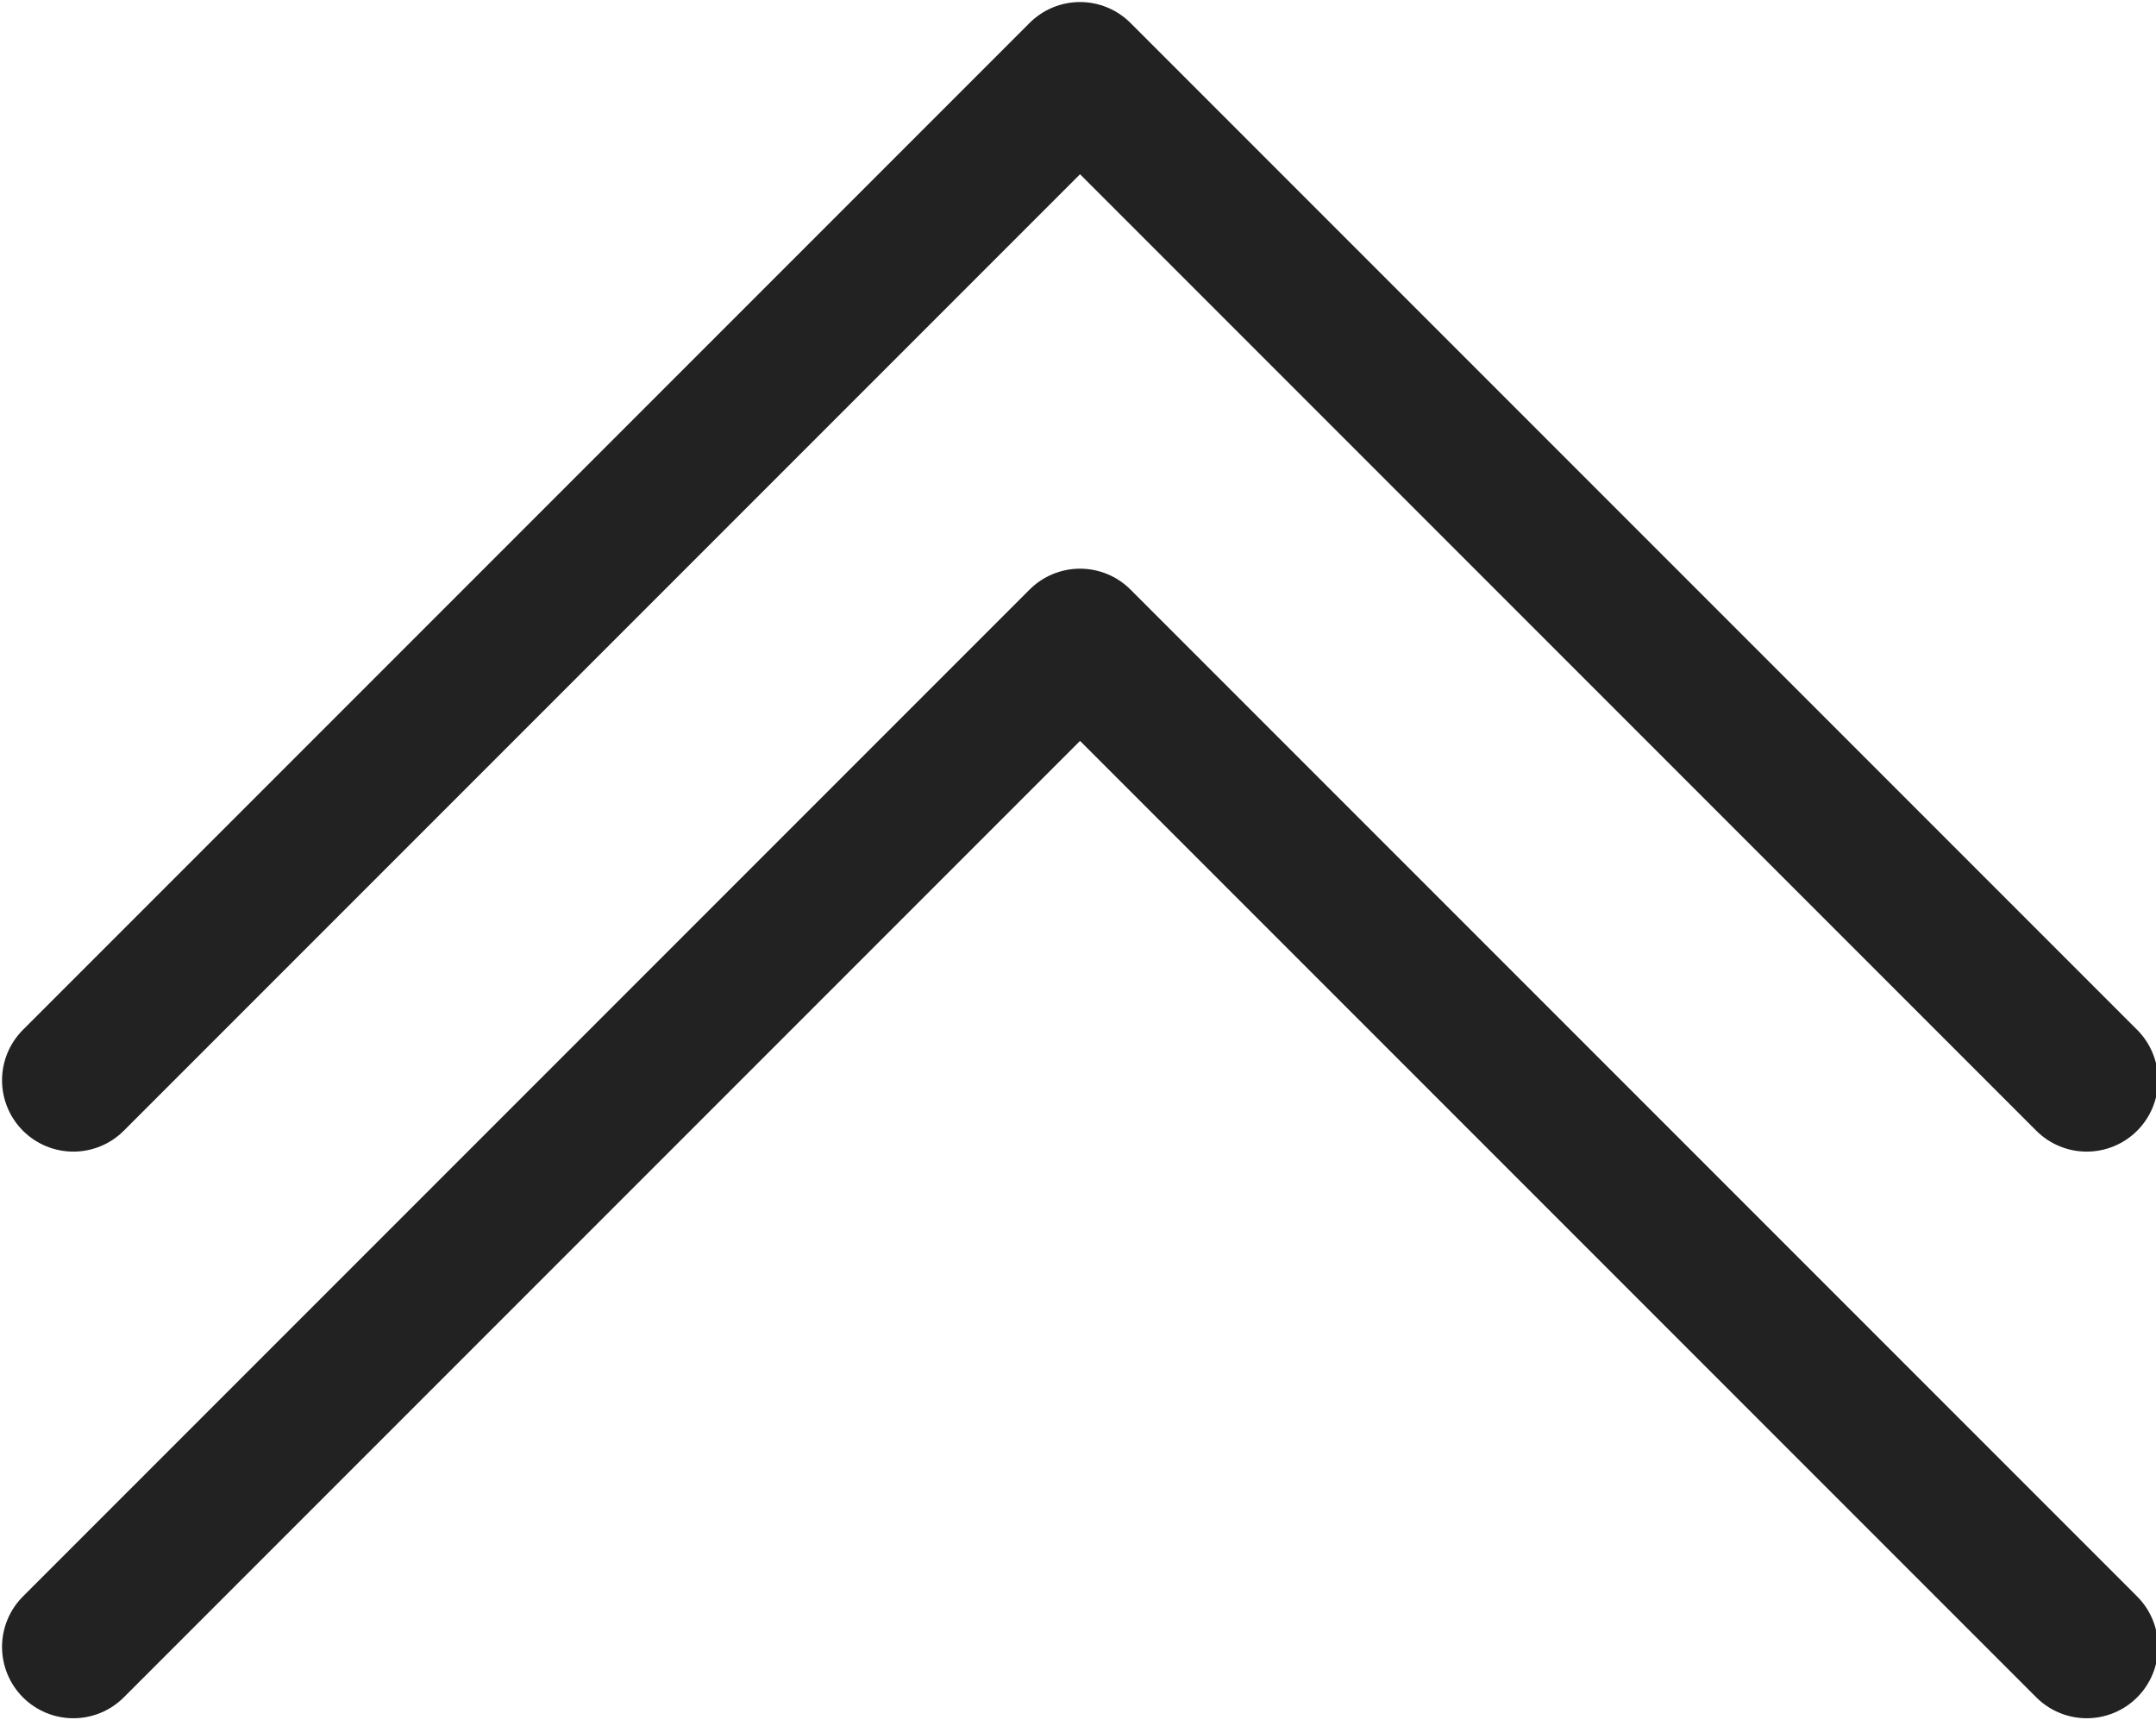
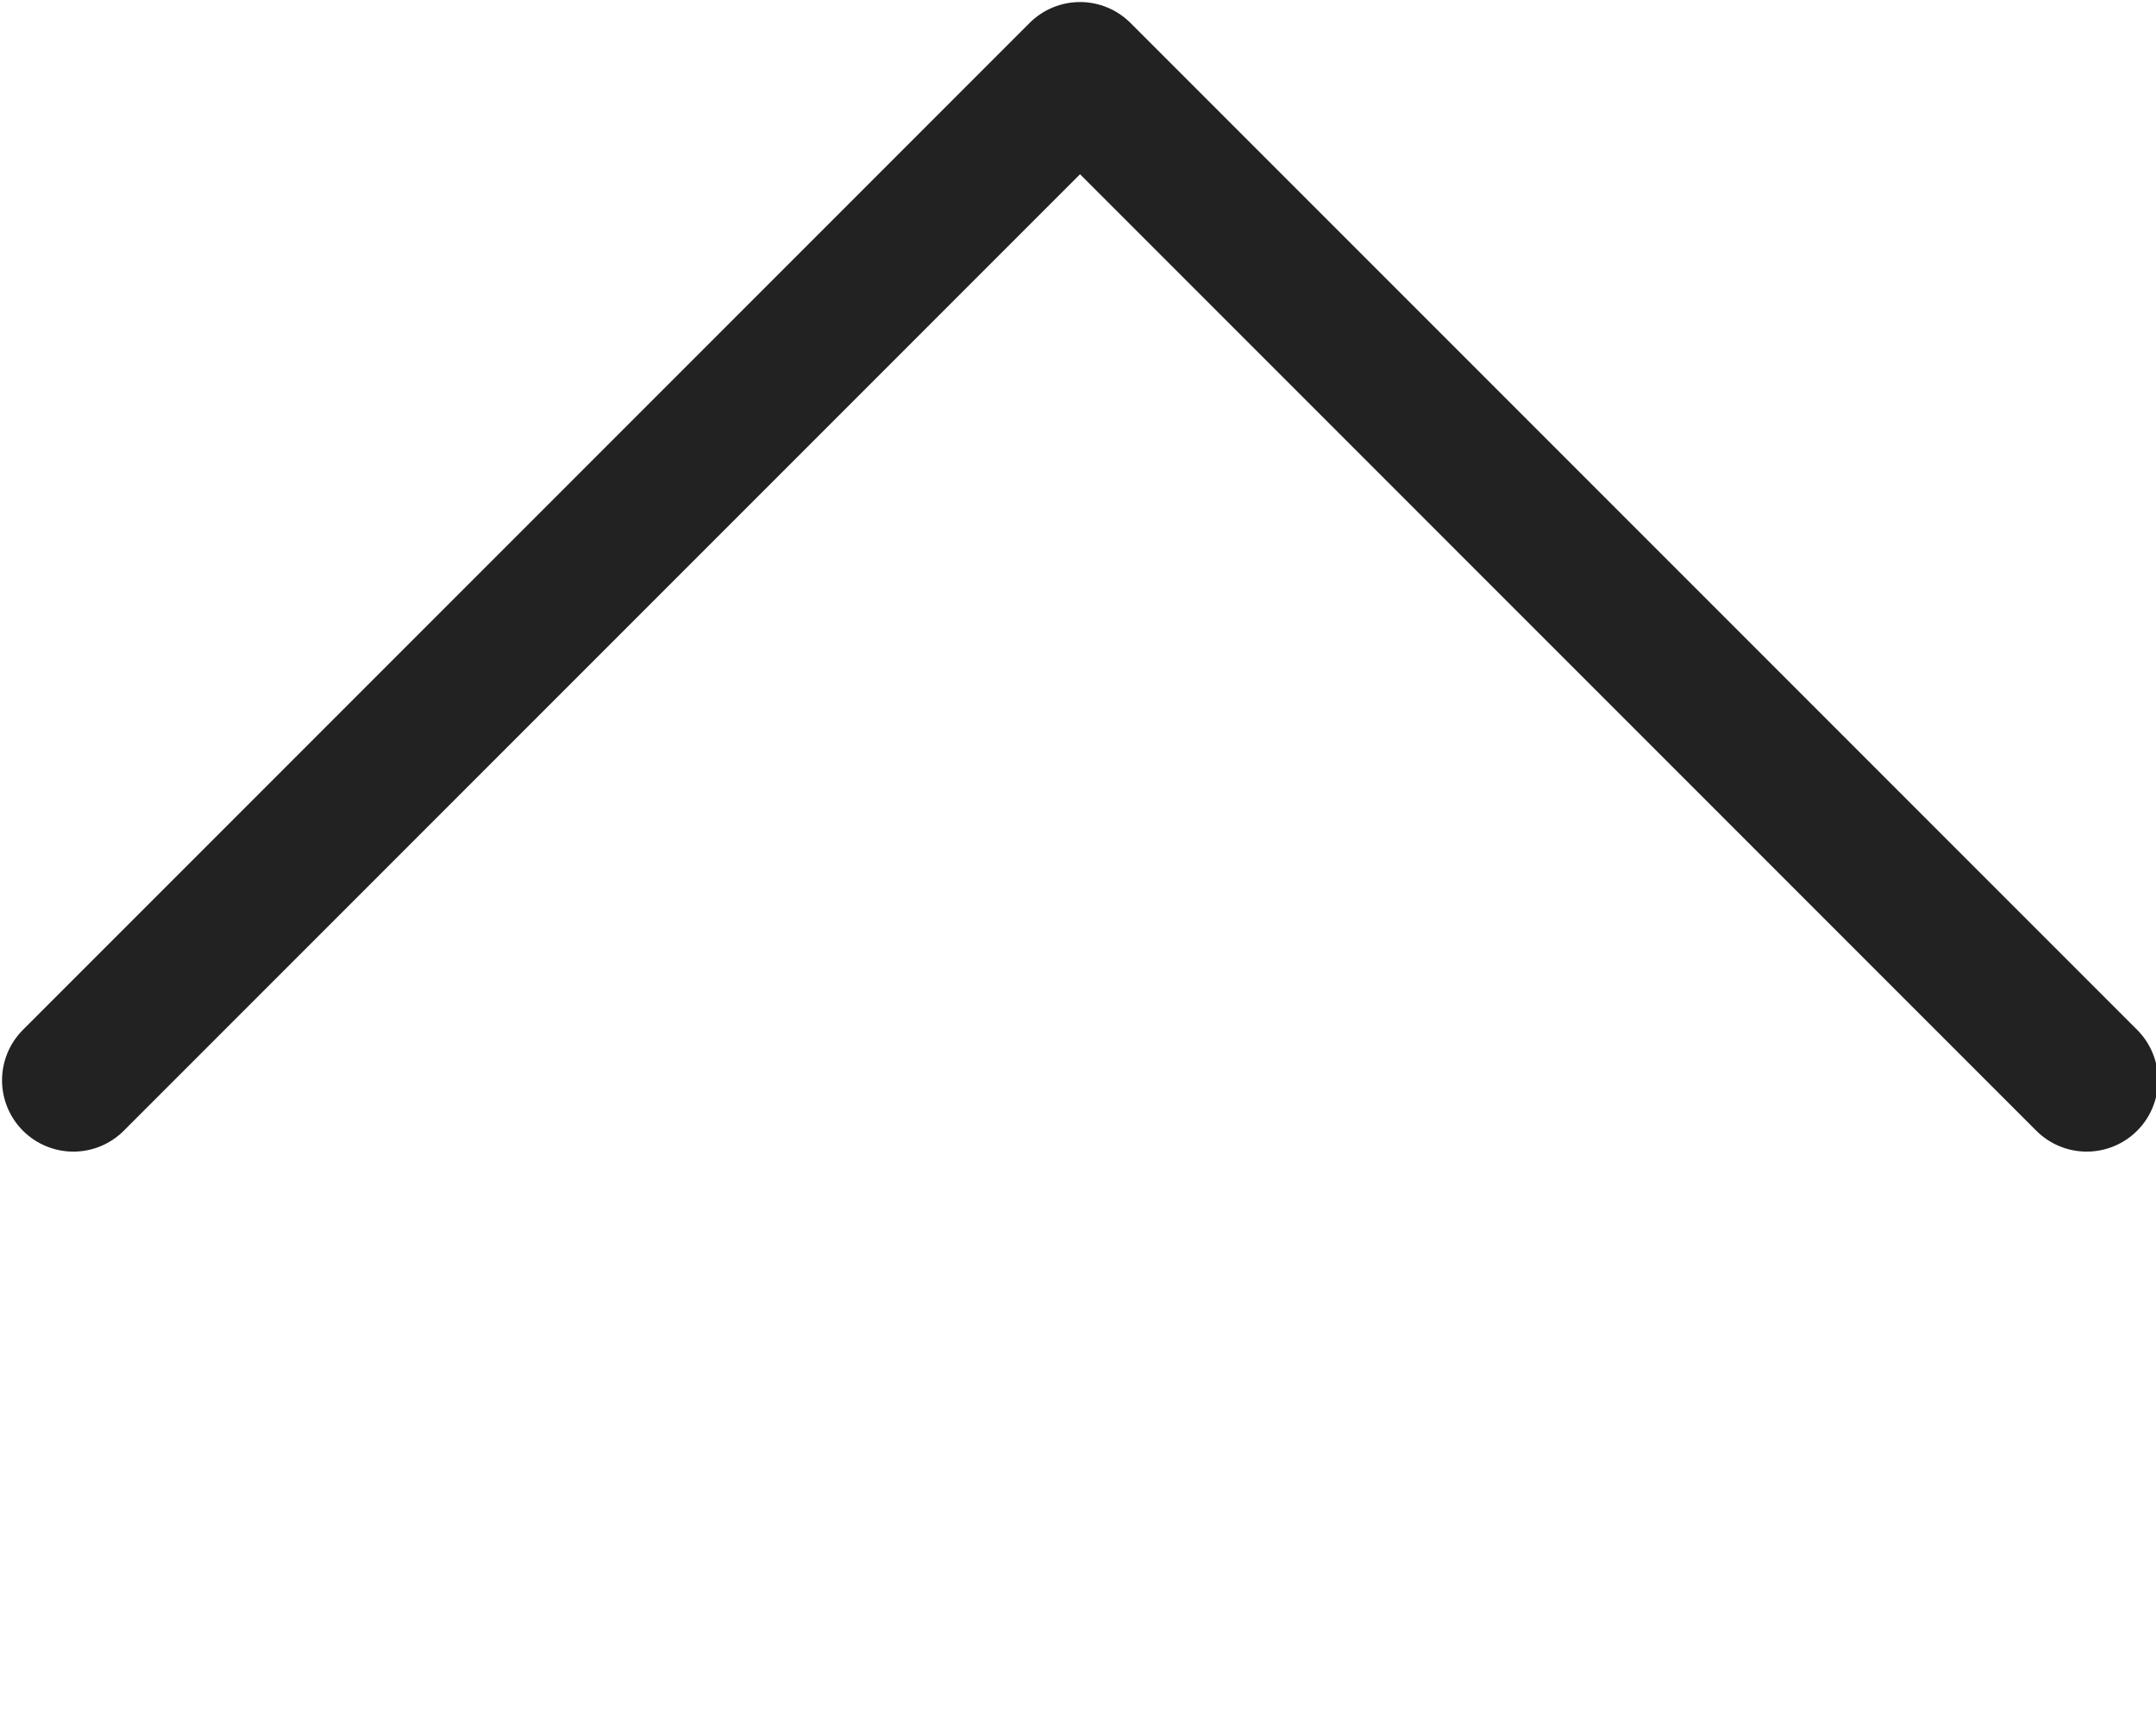
<svg xmlns="http://www.w3.org/2000/svg" version="1.1" id="レイヤー_1" x="0px" y="0px" viewBox="0 0 52.9 42.2" style="enable-background:new 0 0 52.9 42.2;" xml:space="preserve">
  <style type="text/css">
	.st0{fill:none;stroke:#222222;stroke-width:3.5;stroke-linecap:round;stroke-linejoin:round;stroke-miterlimit:10;}
</style>
-   <polyline class="st0" points="51.2,40.4 26.5,15.7 1.8,40.4 " />
  <polyline class="st0" points="51.2,26.5 26.5,1.8 1.8,26.5 " />
</svg>